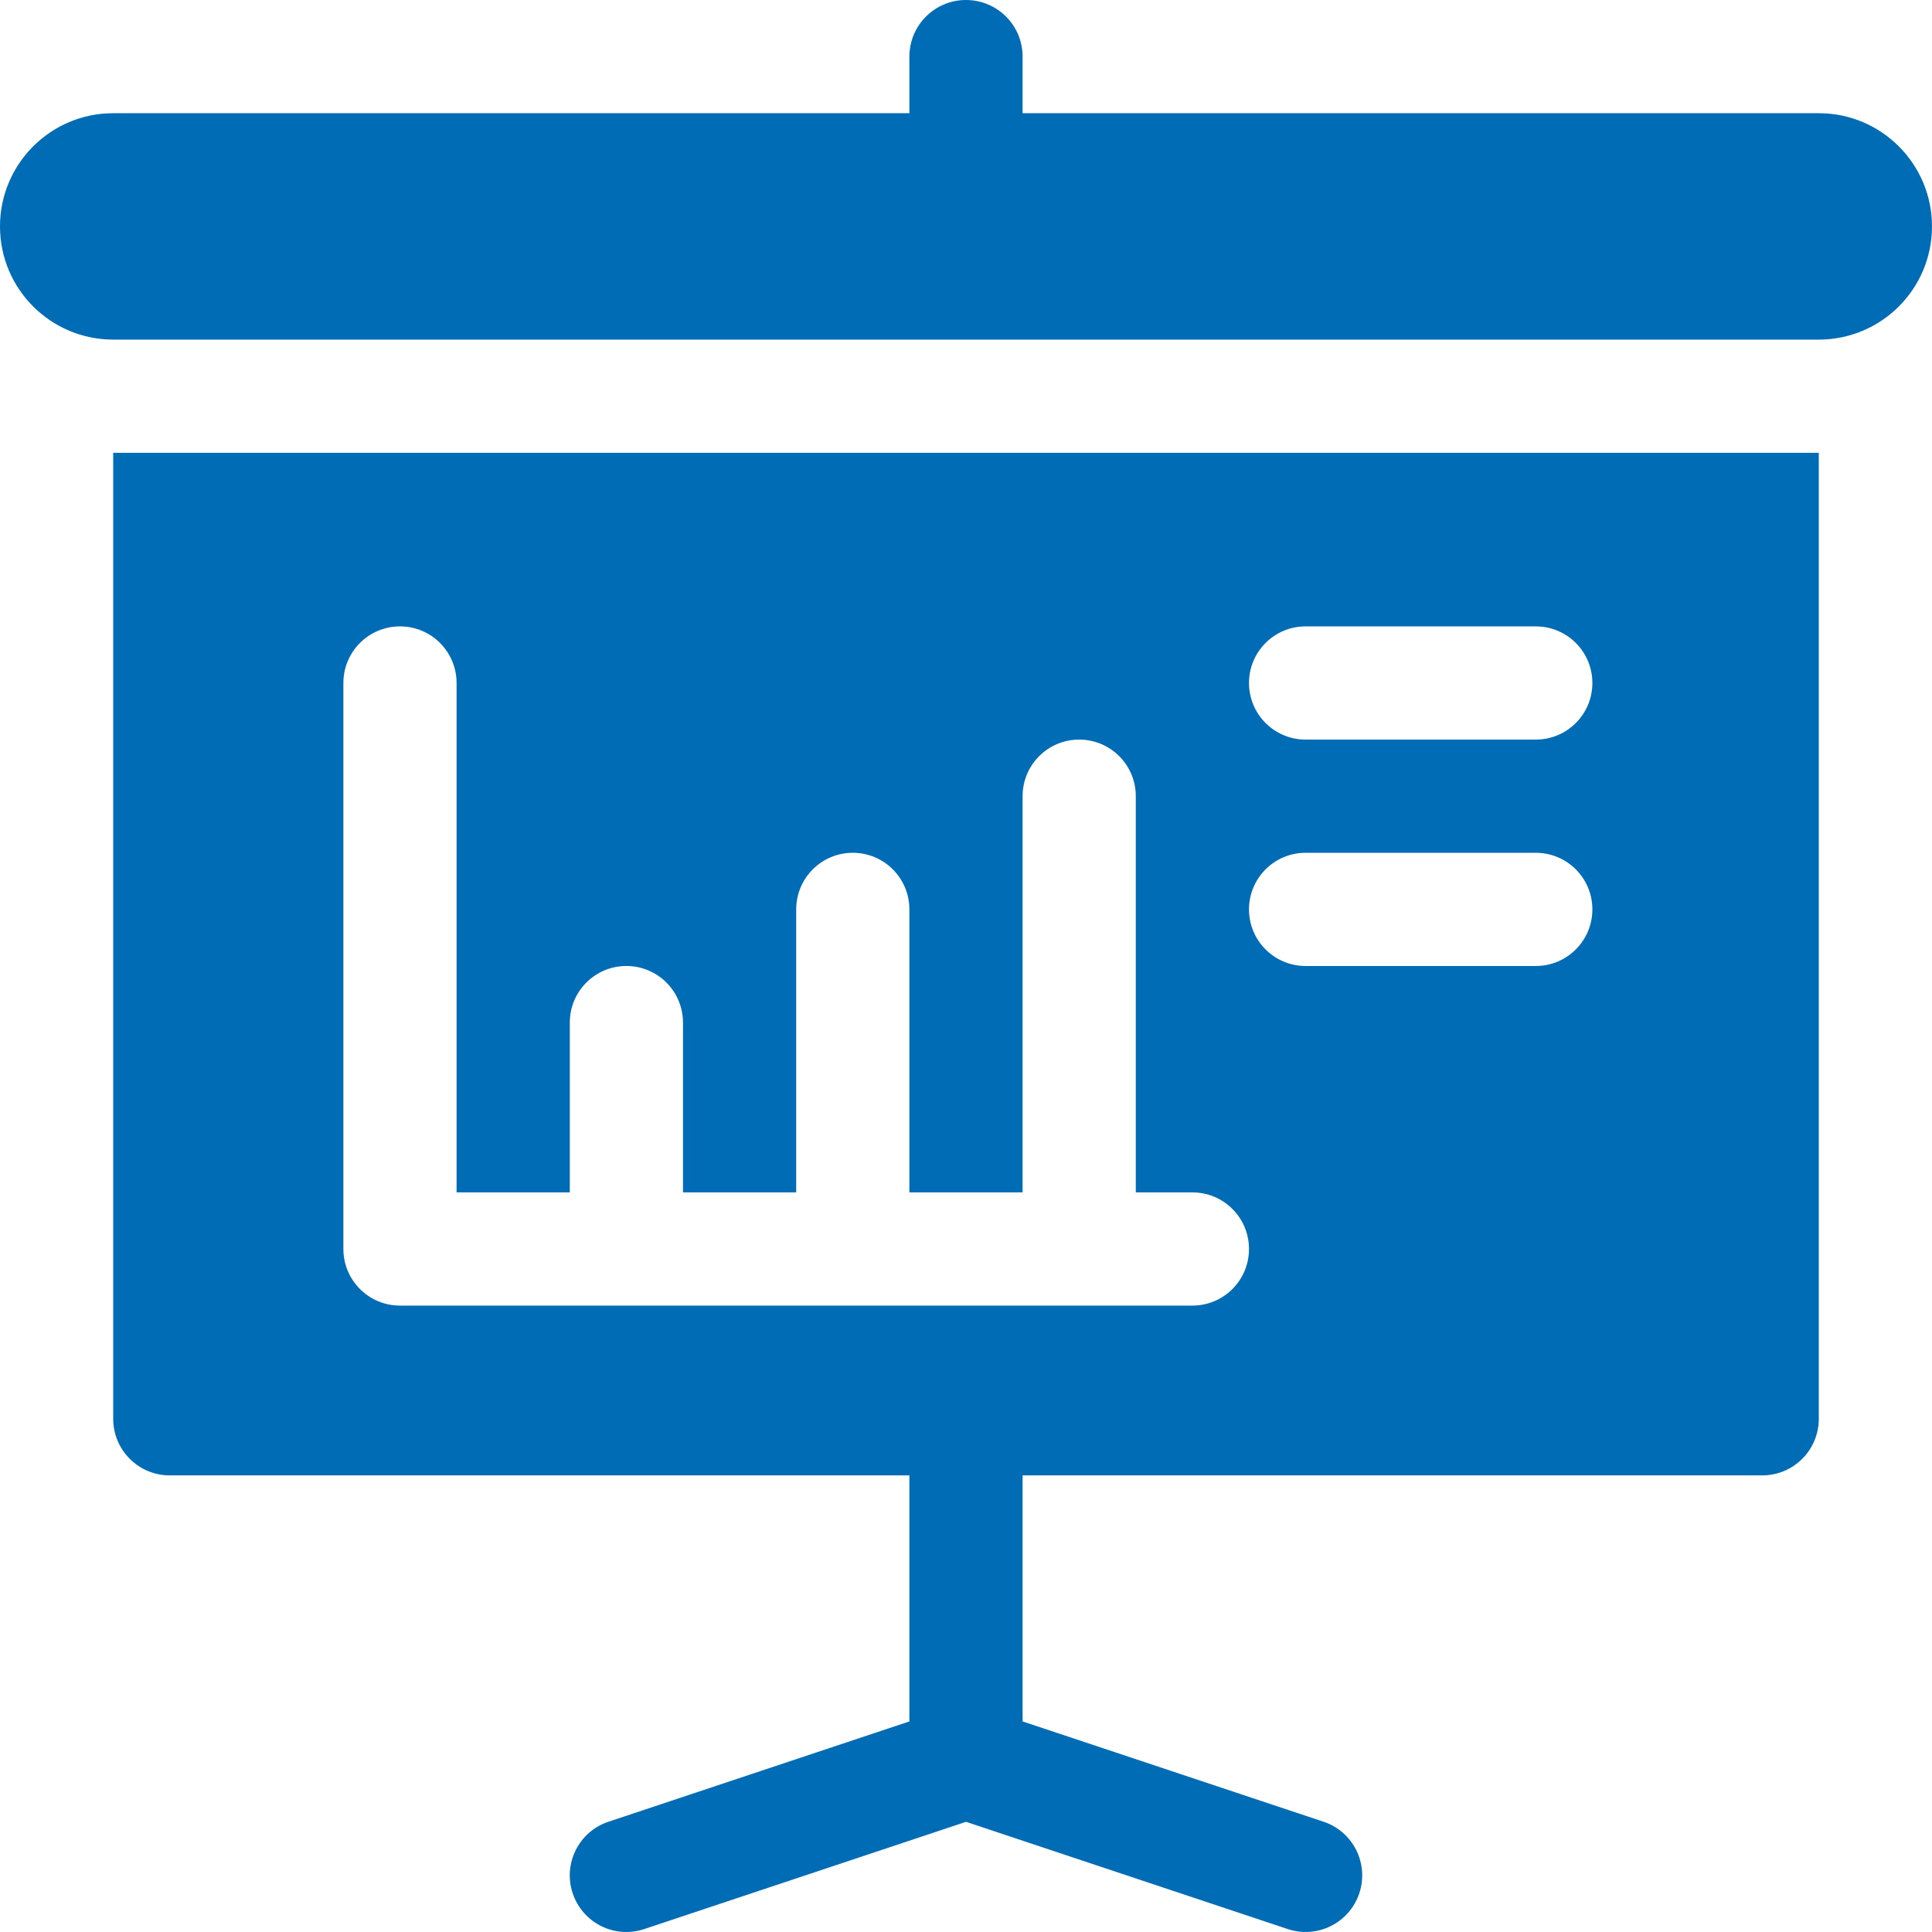
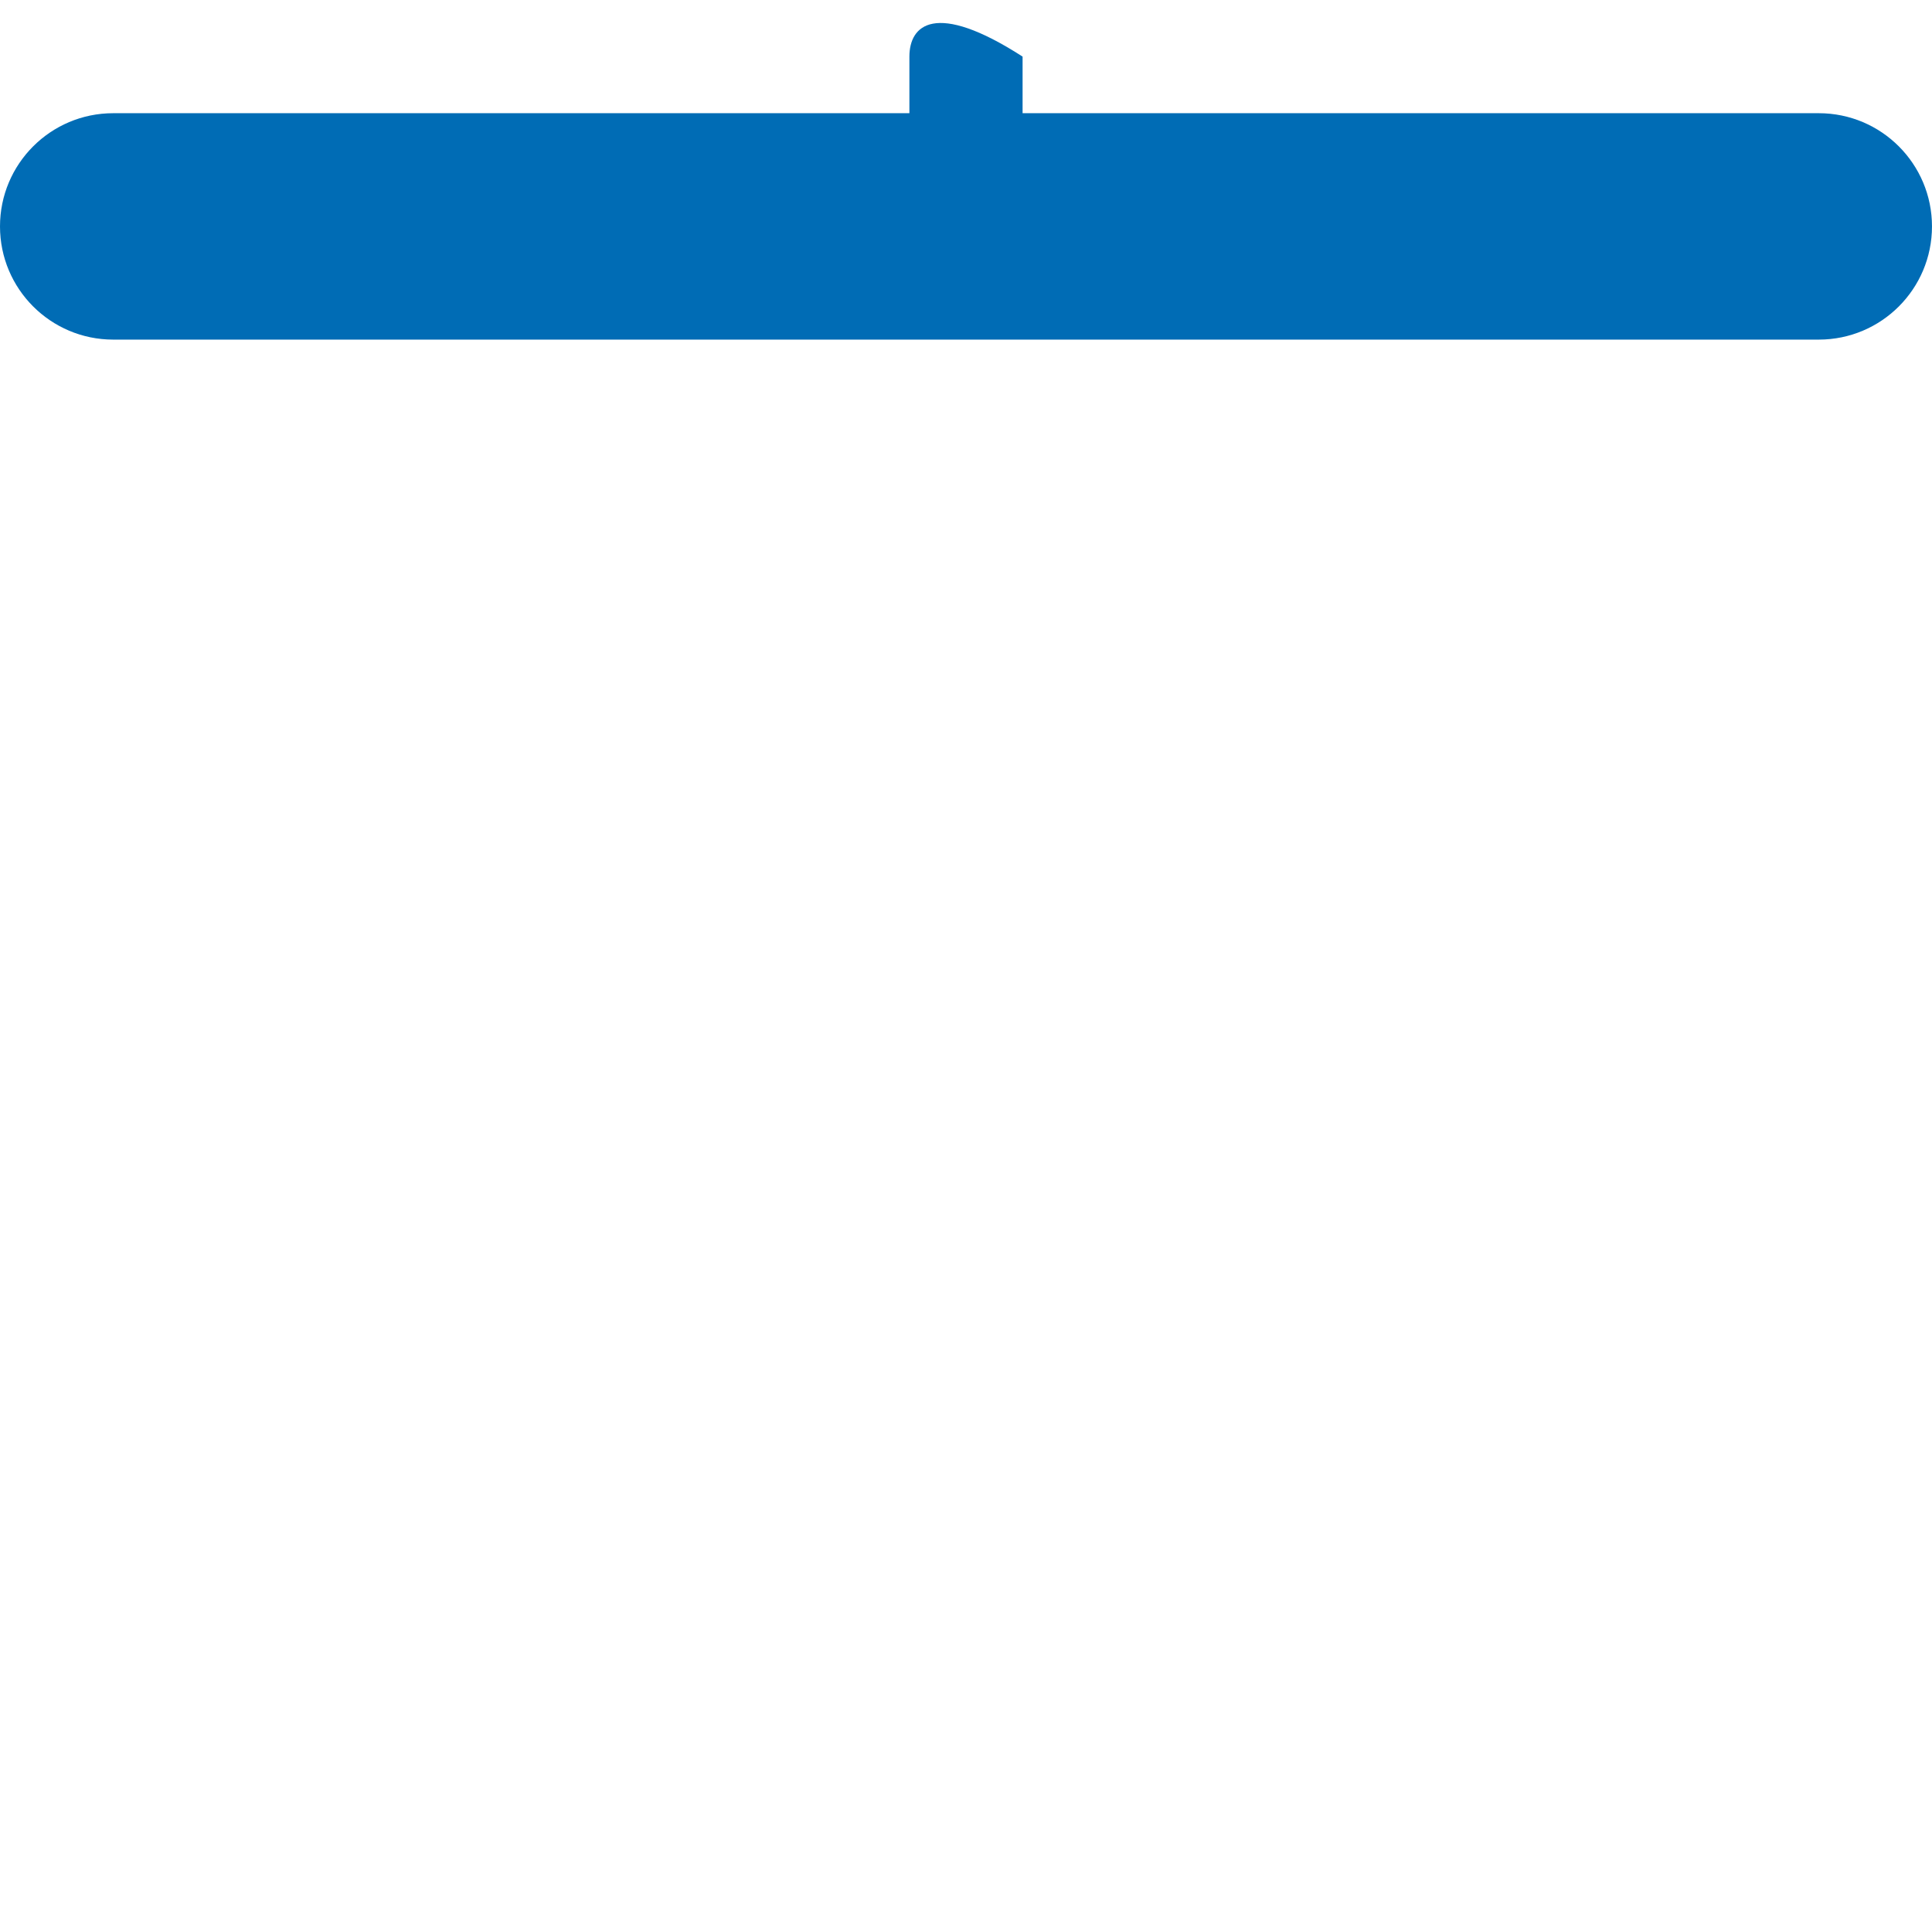
<svg xmlns="http://www.w3.org/2000/svg" width="512" height="512" viewBox="0 0 512 512" fill="none">
-   <path d="M466.996 390.996C475.289 390.996 481.996 384.289 481.996 375.996V120H30V375.996C30 384.289 36.707 390.996 45 390.996H241V456.191L161.254 482.773C153.402 485.379 149.152 493.875 151.773 501.742C154.398 509.594 162.836 513.855 170.746 511.219L256 482.801L341.25 511.219C349.164 513.855 357.617 509.555 360.223 501.742C362.844 493.875 358.594 485.379 350.742 482.773L270.996 456.191V390.996H466.996ZM345.996 166H406.996C415.289 166 421.996 172.707 421.996 181C421.996 189.289 415.289 196 406.996 196H345.996C337.707 196 330.996 189.289 330.996 181C330.996 172.707 337.707 166 345.996 166ZM345.996 226H406.996C415.289 226 421.996 232.707 421.996 241C421.996 249.289 415.289 255.996 406.996 255.996H345.996C337.707 255.996 330.996 249.289 330.996 241C330.996 232.707 337.707 226 345.996 226ZM106 345.996C97.707 345.996 91 339.289 91 330.996V181C91 172.707 97.707 166 106 166C114.289 166 121 172.707 121 181V315.996H151V270.996C151 262.707 157.707 255.996 166 255.996C174.289 255.996 181 262.707 181 270.996V315.996H211V241C211 232.707 217.707 226 226 226C234.289 226 241 232.707 241 241V315.996H270.996V211C270.996 202.707 277.707 196 285.996 196C294.289 196 300.996 202.707 300.996 211V315.996H315.996C324.289 315.996 330.996 322.707 330.996 330.996C330.996 339.289 324.289 345.996 315.996 345.996H106Z" fill="#006CB5" />
-   <path d="M481.996 30H270.996V15C270.996 6.707 264.289 0 256 0C247.707 0 241 6.707 241 15V30H30C13.43 30 0 43.43 0 60C0 76.57 13.43 90 30 90H481.996C498.566 90 511.996 76.57 511.996 60C511.996 43.43 498.566 30 481.996 30Z" fill="#006CB5" />
+   <path d="M481.996 30H270.996V15C247.707 0 241 6.707 241 15V30H30C13.43 30 0 43.43 0 60C0 76.57 13.43 90 30 90H481.996C498.566 90 511.996 76.57 511.996 60C511.996 43.43 498.566 30 481.996 30Z" fill="#006CB5" />
</svg>